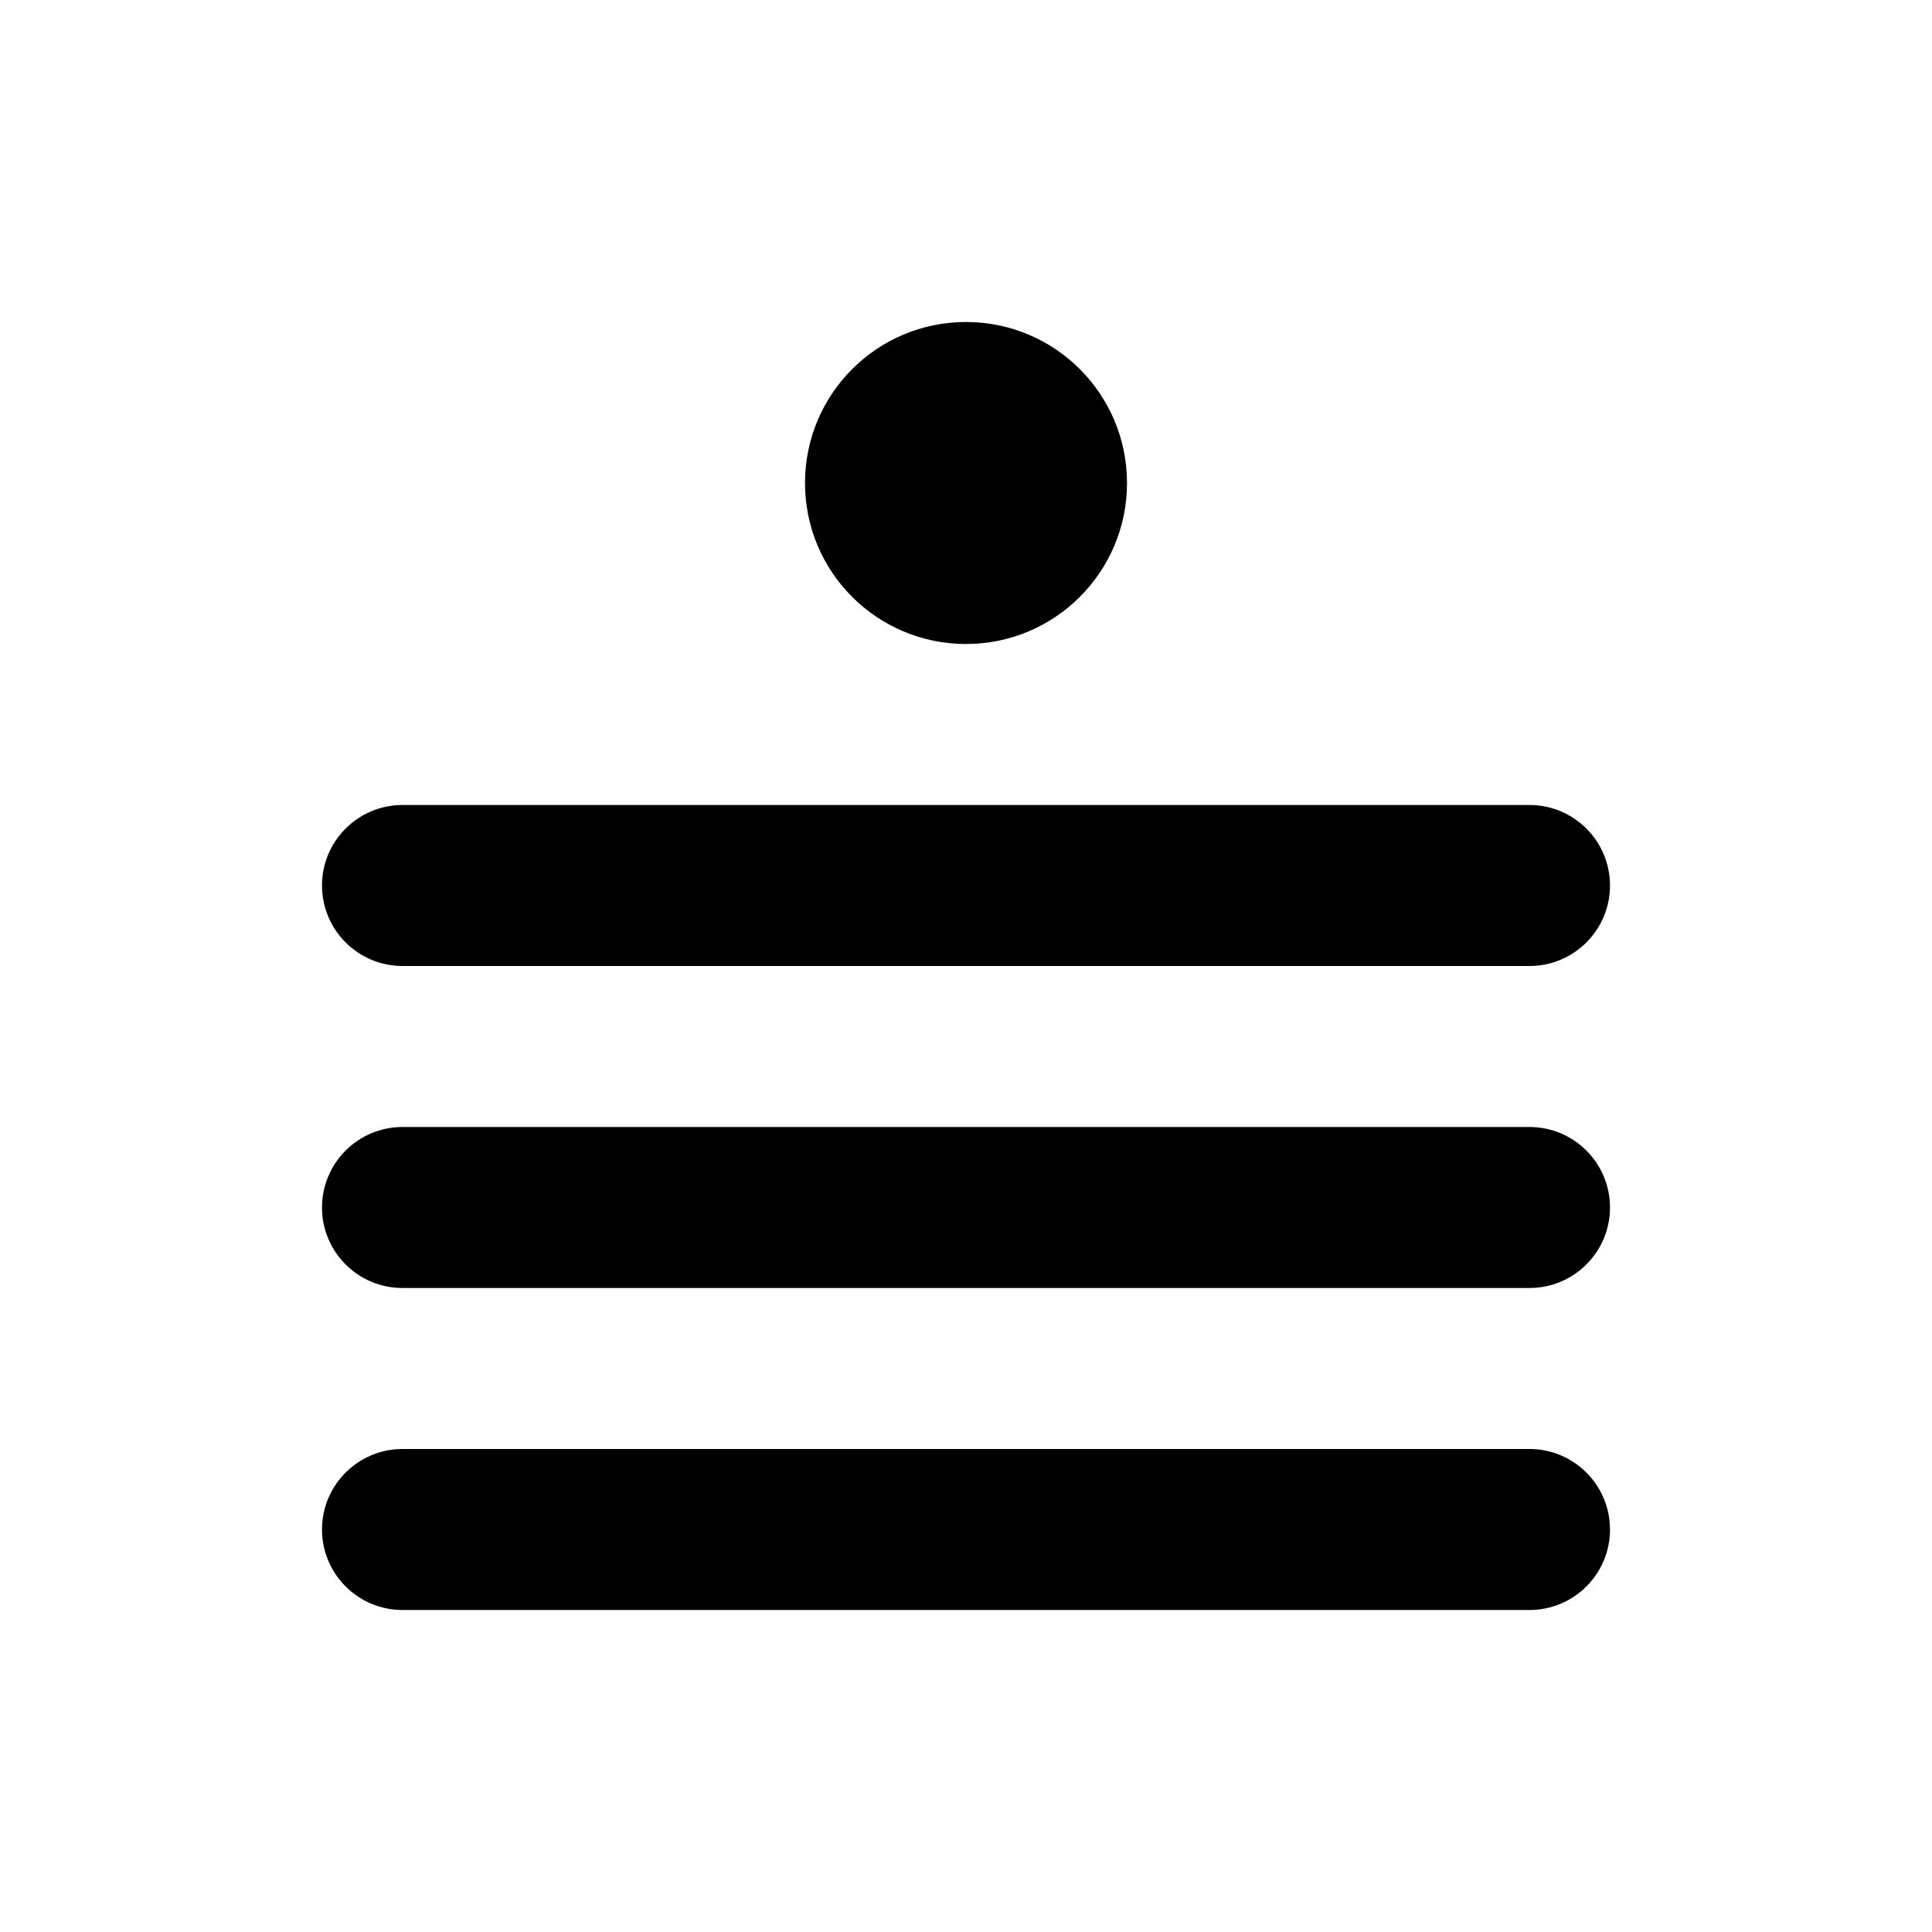
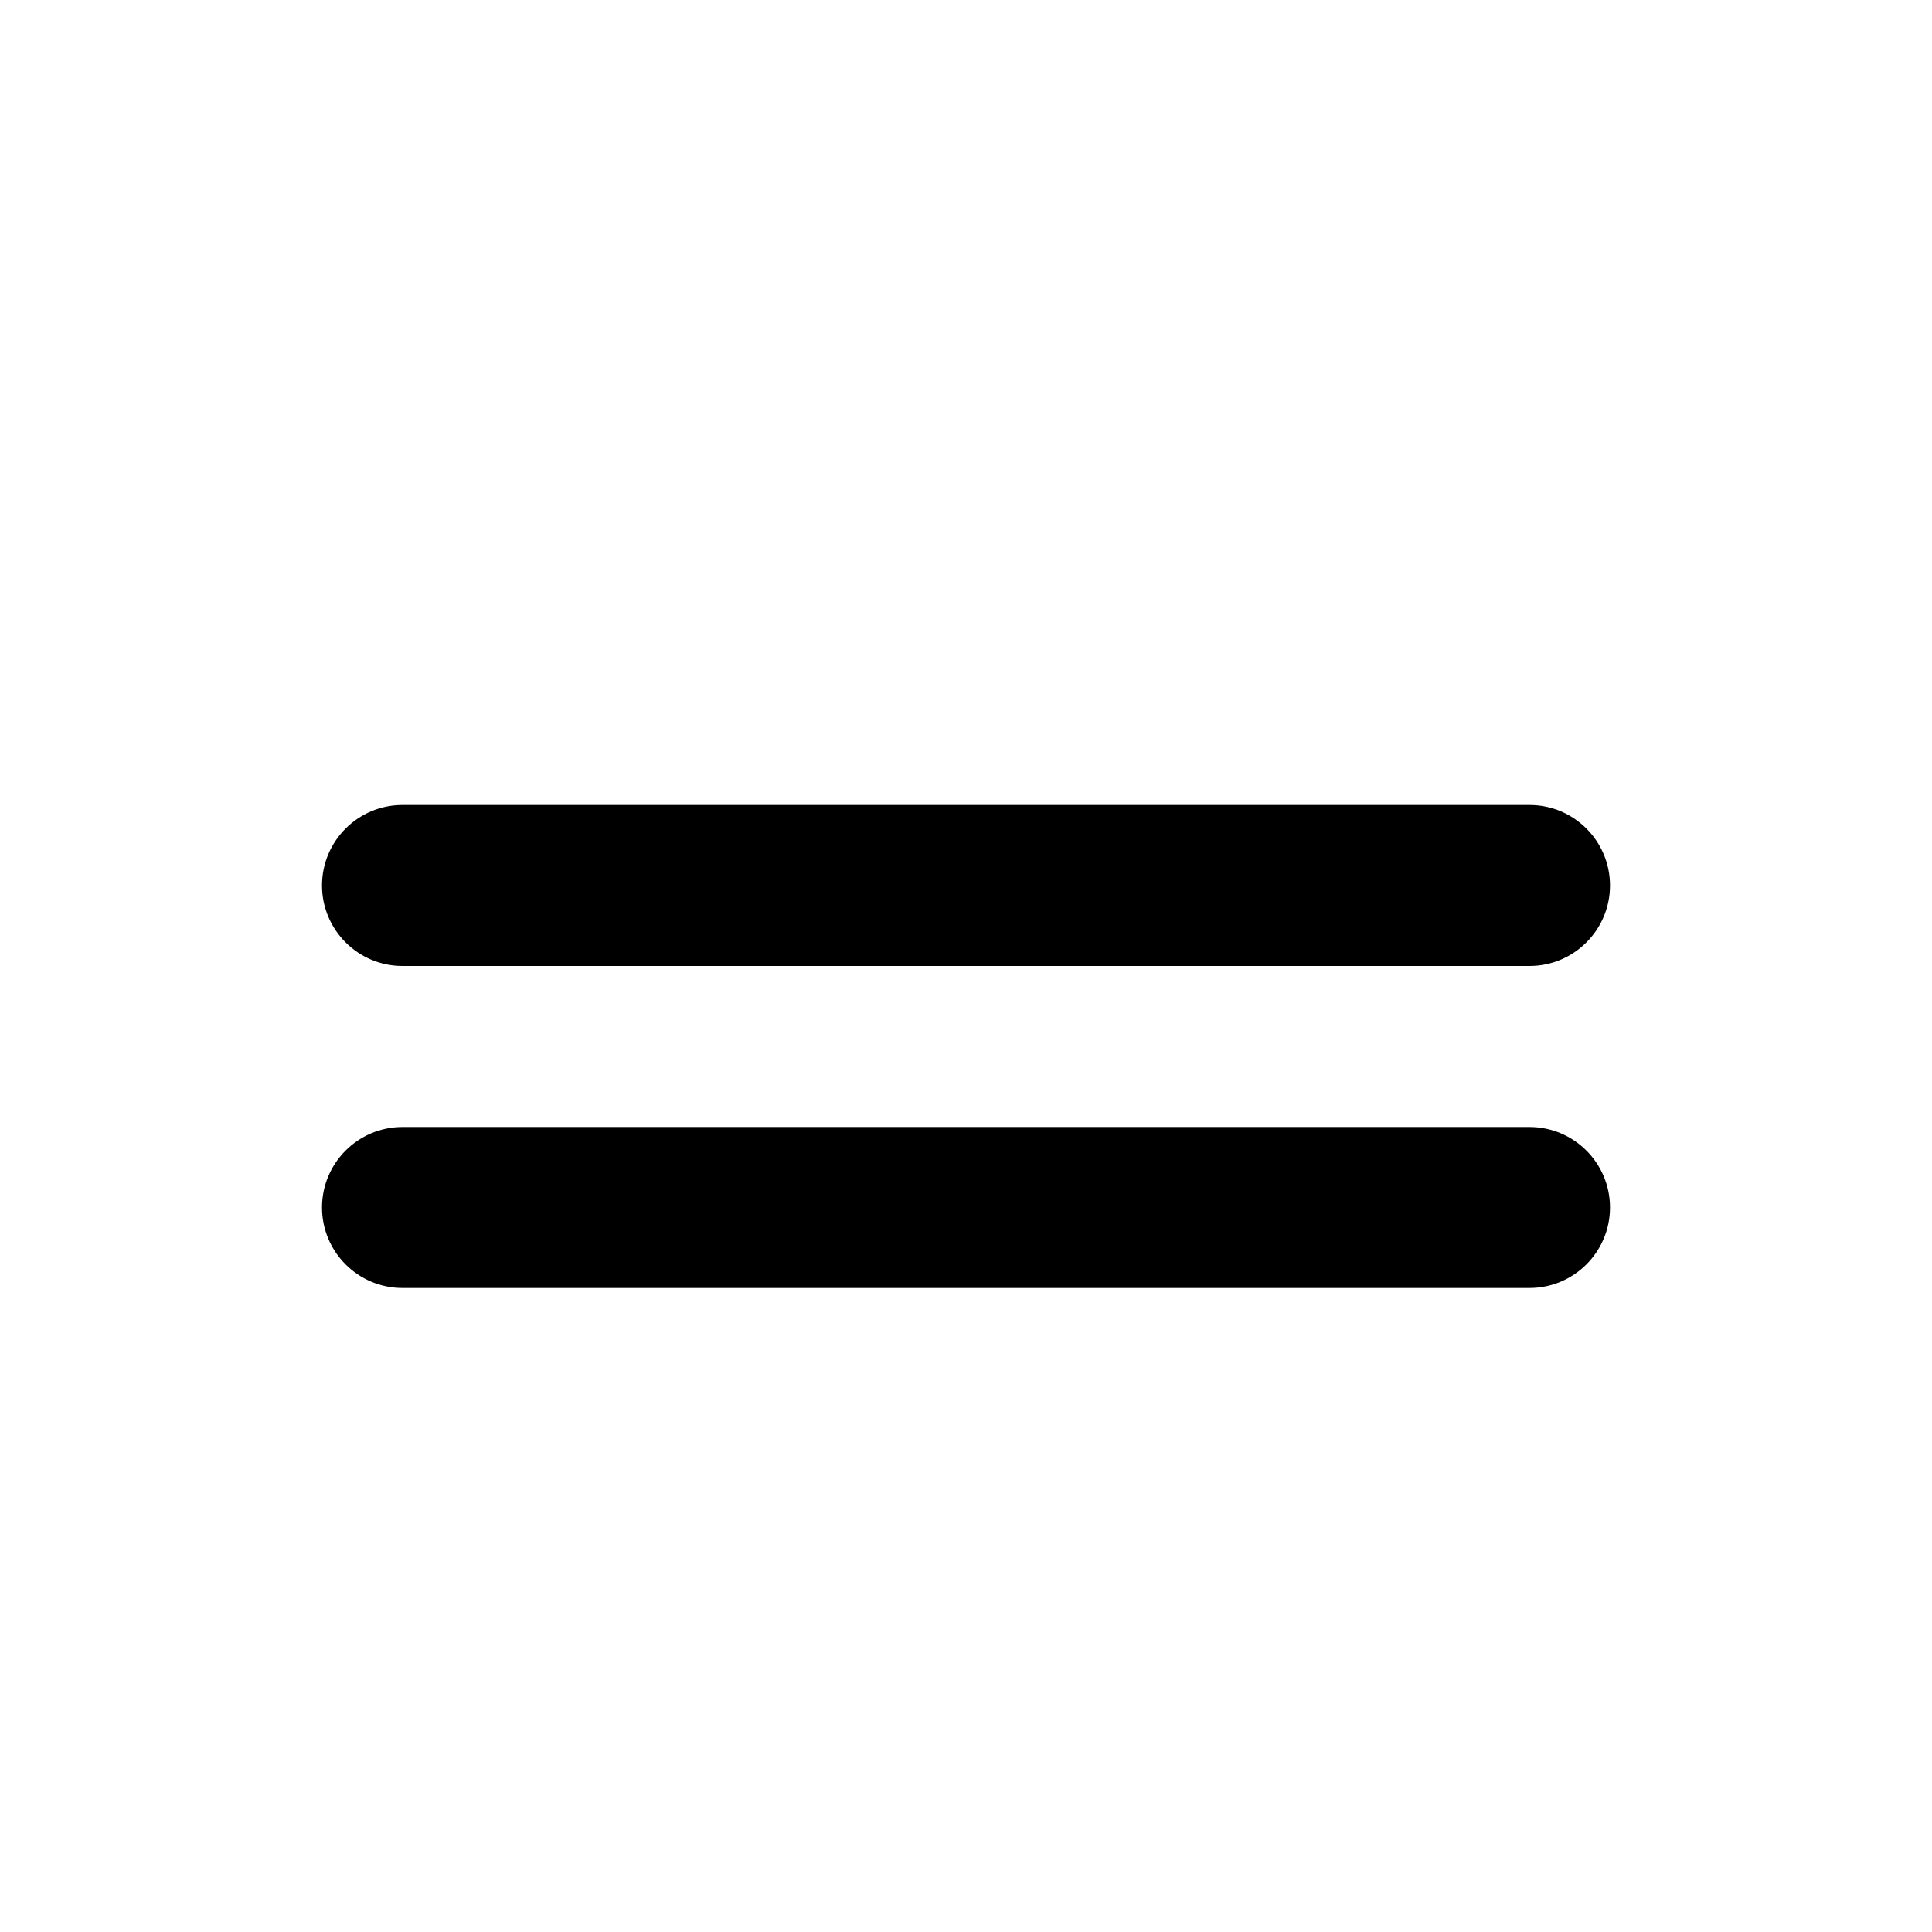
<svg xmlns="http://www.w3.org/2000/svg" width="24" height="24" viewBox="0 0 24 24" fill="none">
-   <path d="M12 8C13.105 8 14 7.105 14 6C14 4.895 13.105 4 12 4C10.895 4 10 4.895 10 6C10 7.105 10.895 8 12 8Z" fill="#000000" />
  <path d="M5 10C4.448 10 4 10.448 4 11C4 11.552 4.448 12 5 12H19C19.552 12 20 11.552 20 11C20 10.448 19.552 10 19 10H5Z" fill="#000000" />
  <path d="M4 15C4 14.448 4.448 14 5 14H19C19.552 14 20 14.448 20 15C20 15.552 19.552 16 19 16H5C4.448 16 4 15.552 4 15Z" fill="#000000" />
-   <path d="M5 18C4.448 18 4 18.448 4 19C4 19.552 4.448 20 5 20H19C19.552 20 20 19.552 20 19C20 18.448 19.552 18 19 18H5Z" fill="#000000" />
</svg>